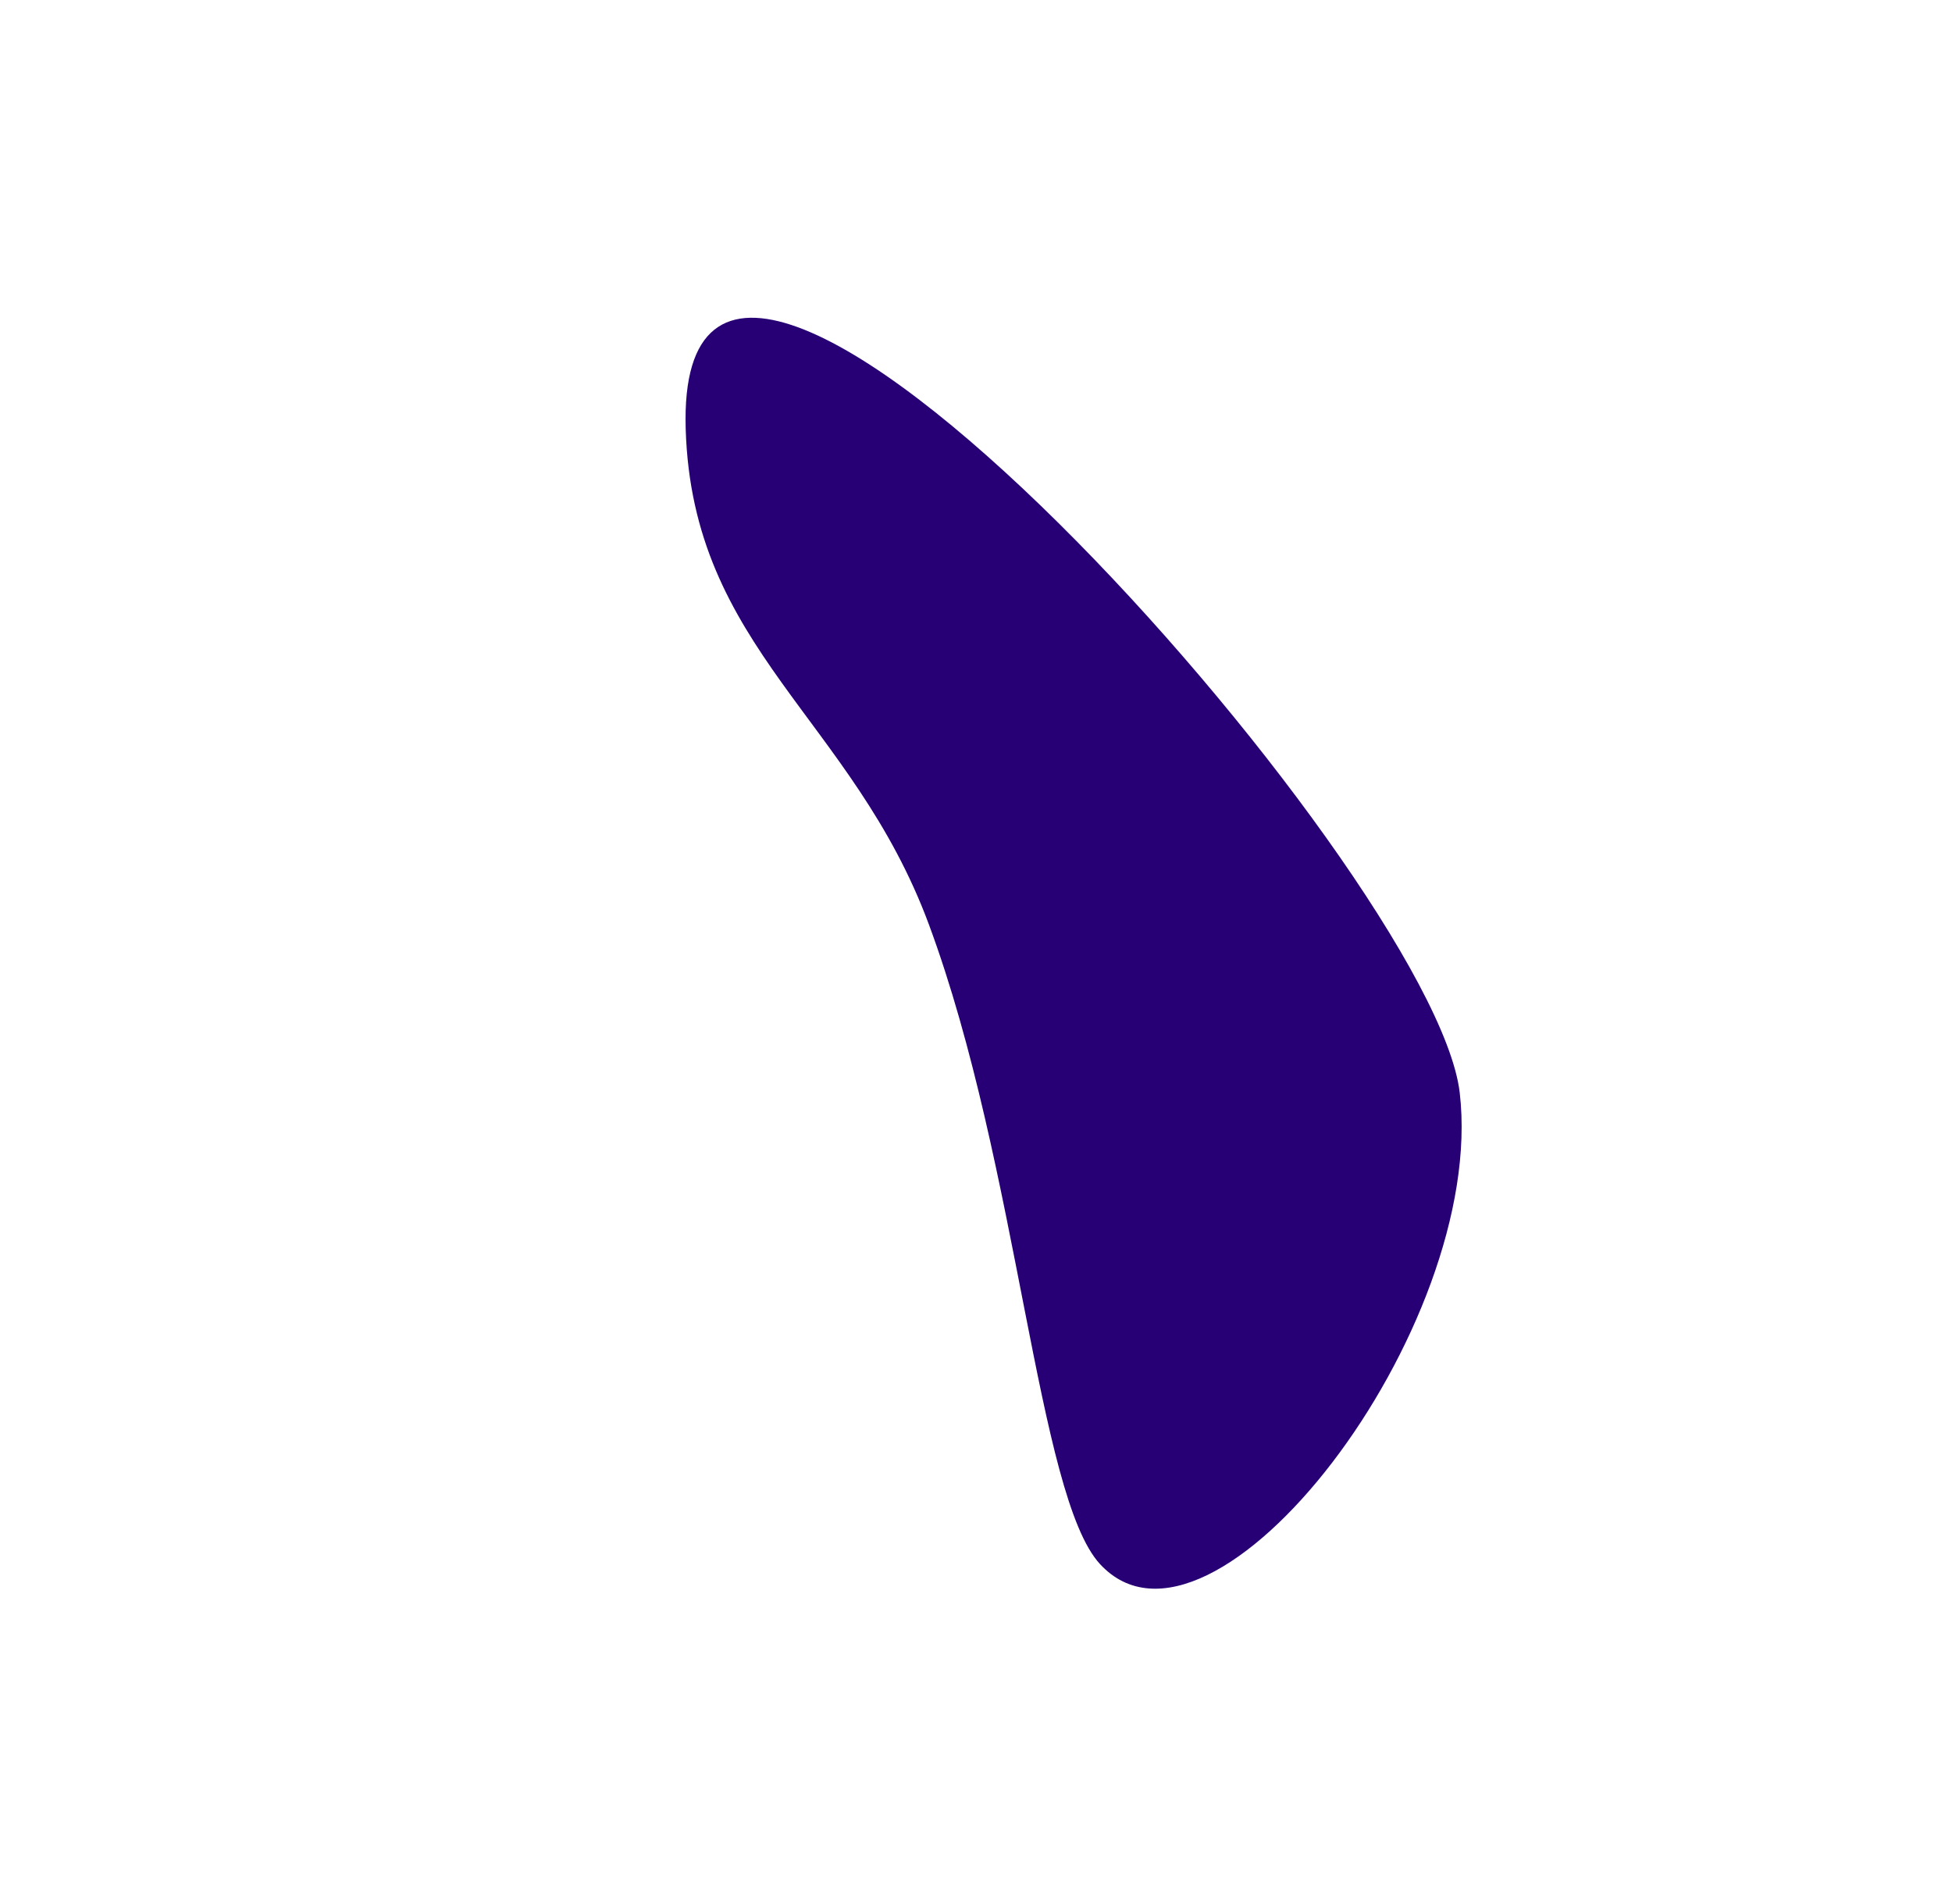
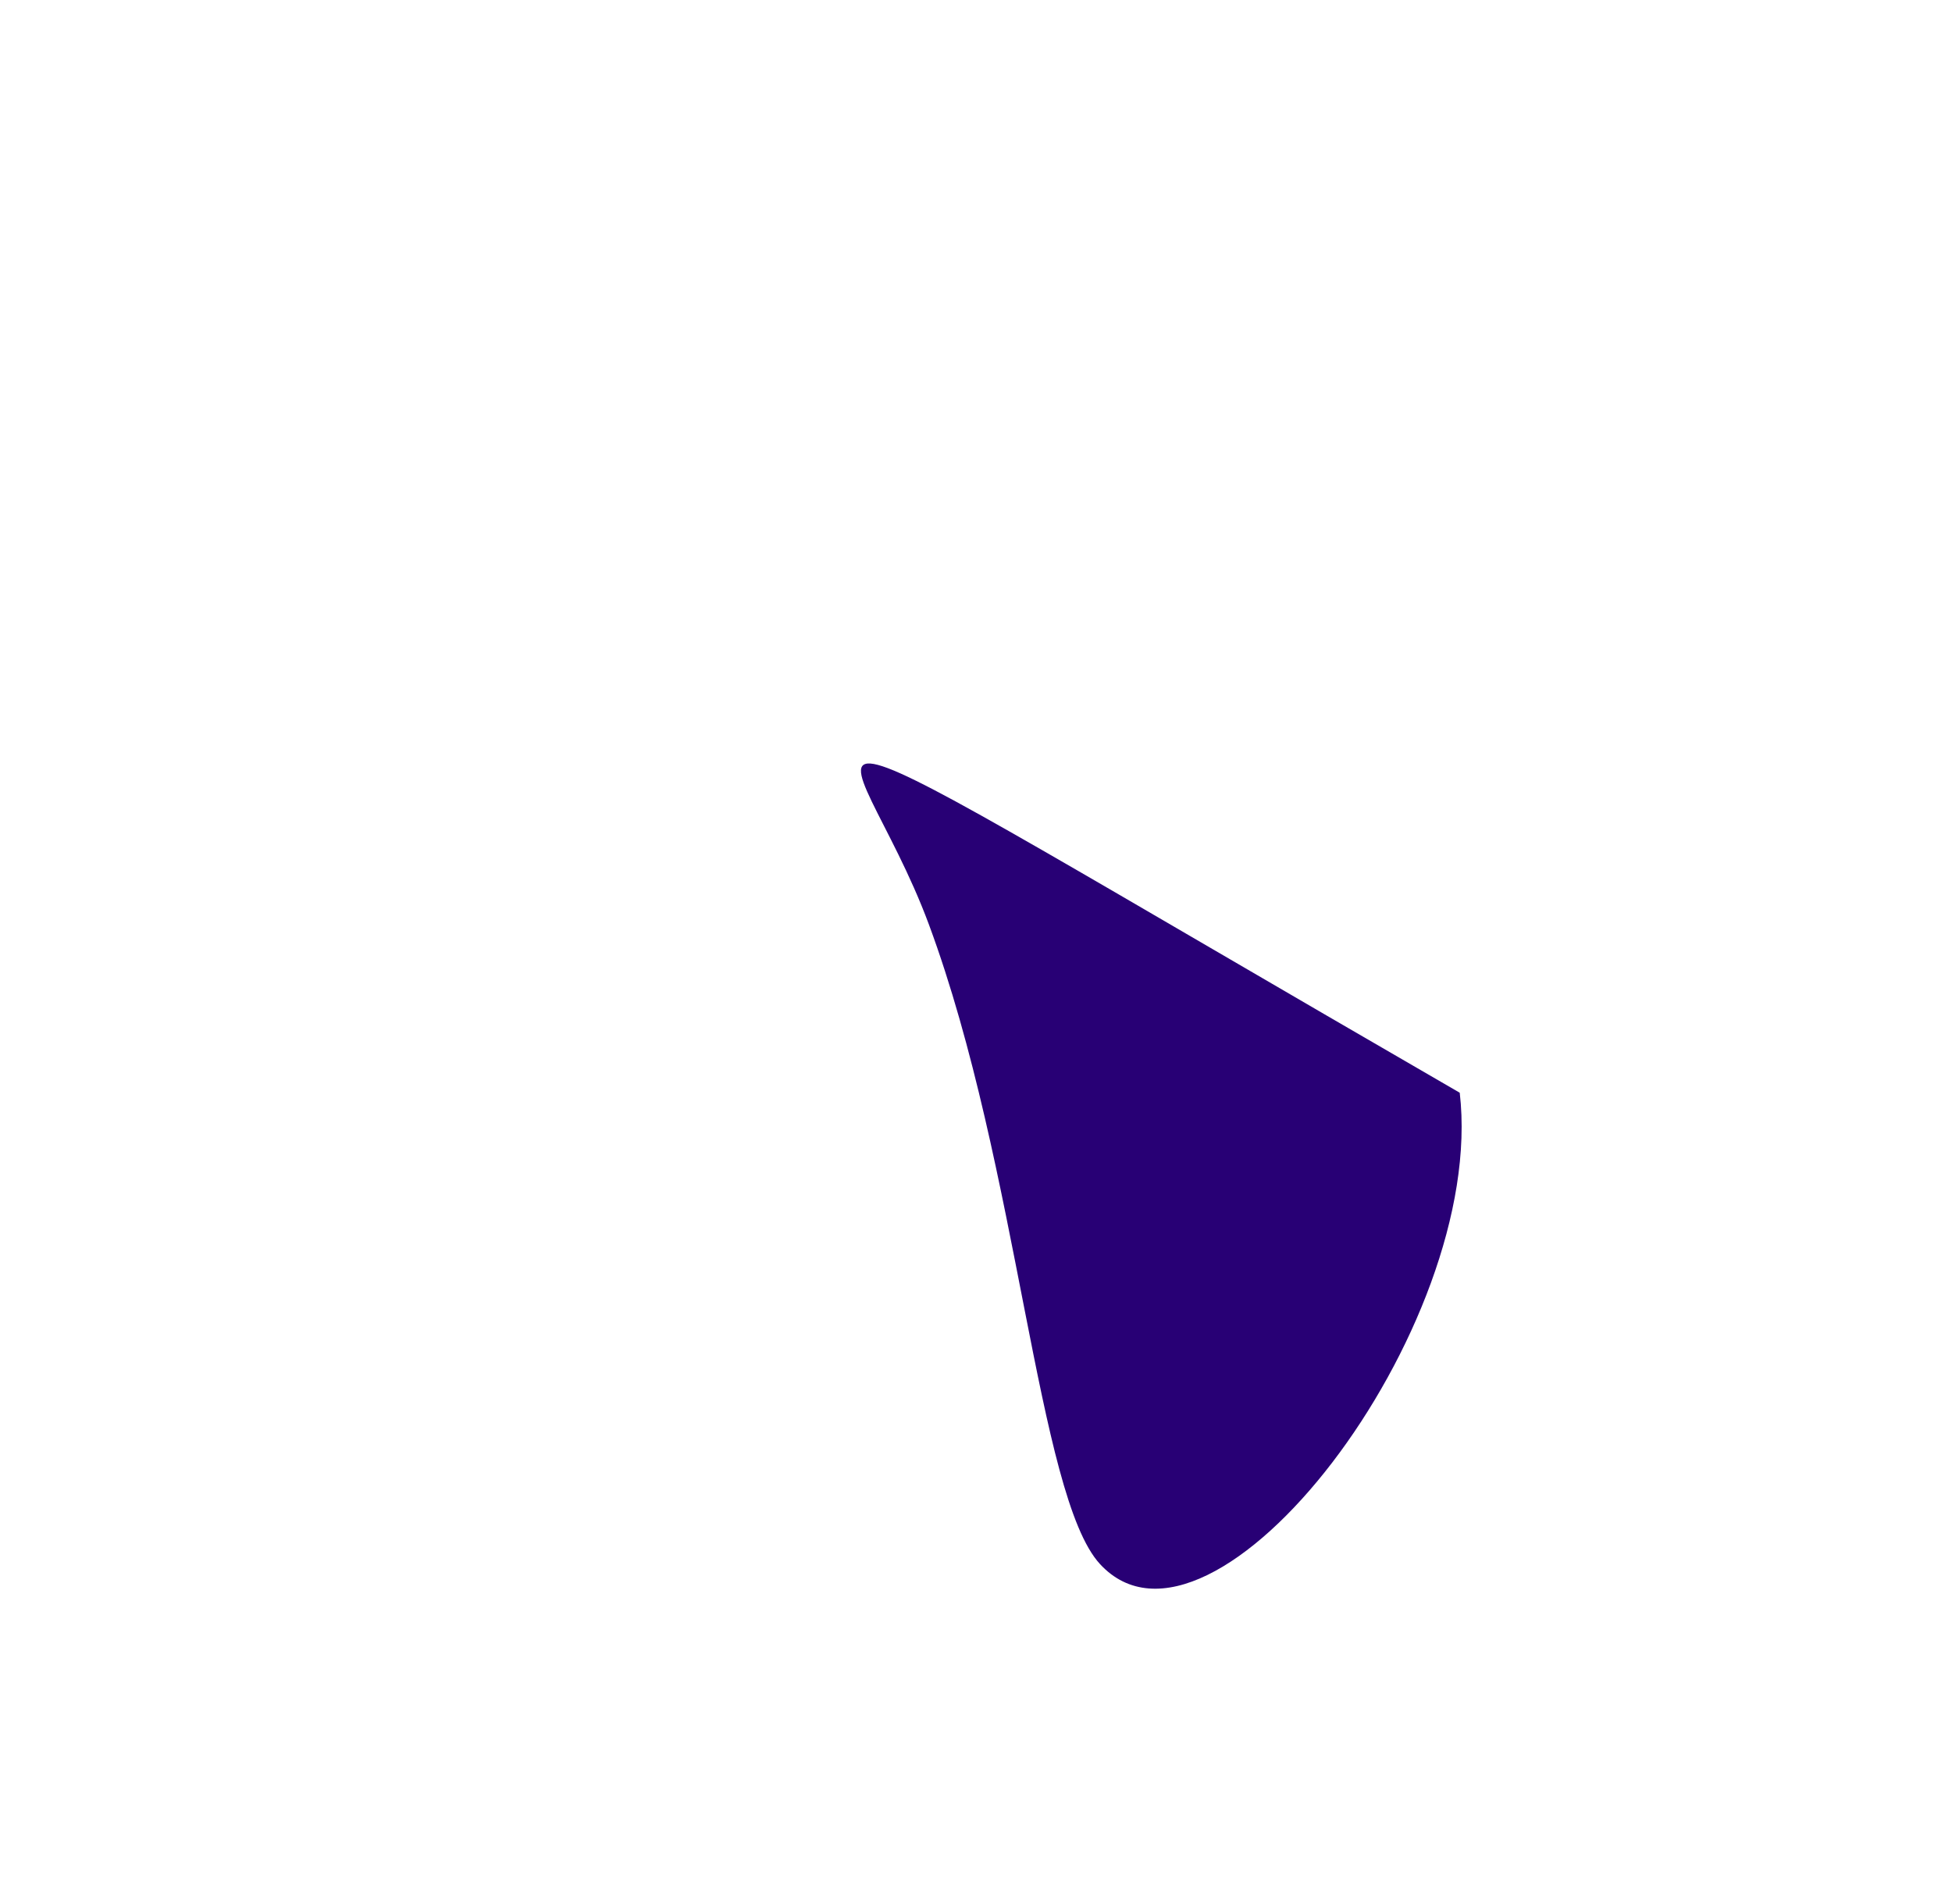
<svg xmlns="http://www.w3.org/2000/svg" width="1829" height="1784" viewBox="0 0 1829 1784" fill="none">
  <g filter="url(#filter0_f)">
-     <path d="M870.429 866.217C954.525 1093.25 971.838 1401.31 1030.64 1465.15C1135.93 1579.45 1393.49 1244.37 1367.75 1023.65C1343.6 816.529 630.86 14.609 642.488 401.827C648.675 607.834 798.86 673.005 870.429 866.217Z" fill="#280075" />
+     <path d="M870.429 866.217C954.525 1093.25 971.838 1401.31 1030.64 1465.15C1135.93 1579.45 1393.49 1244.37 1367.75 1023.65C648.675 607.834 798.86 673.005 870.429 866.217Z" fill="#280075" />
  </g>
  <defs>
    <filter id="filter0_f" x="0" y="0" width="1828.02" height="1783.41" filterUnits="userSpaceOnUse" color-interpolation-filters="sRGB">
      <feFlood flood-opacity="0" result="BackgroundImageFix" />
      <feBlend mode="normal" in="SourceGraphic" in2="BackgroundImageFix" result="shape" />
      <feGaussianBlur stdDeviation="125" result="effect1_foregroundBlur" />
    </filter>
  </defs>
</svg>